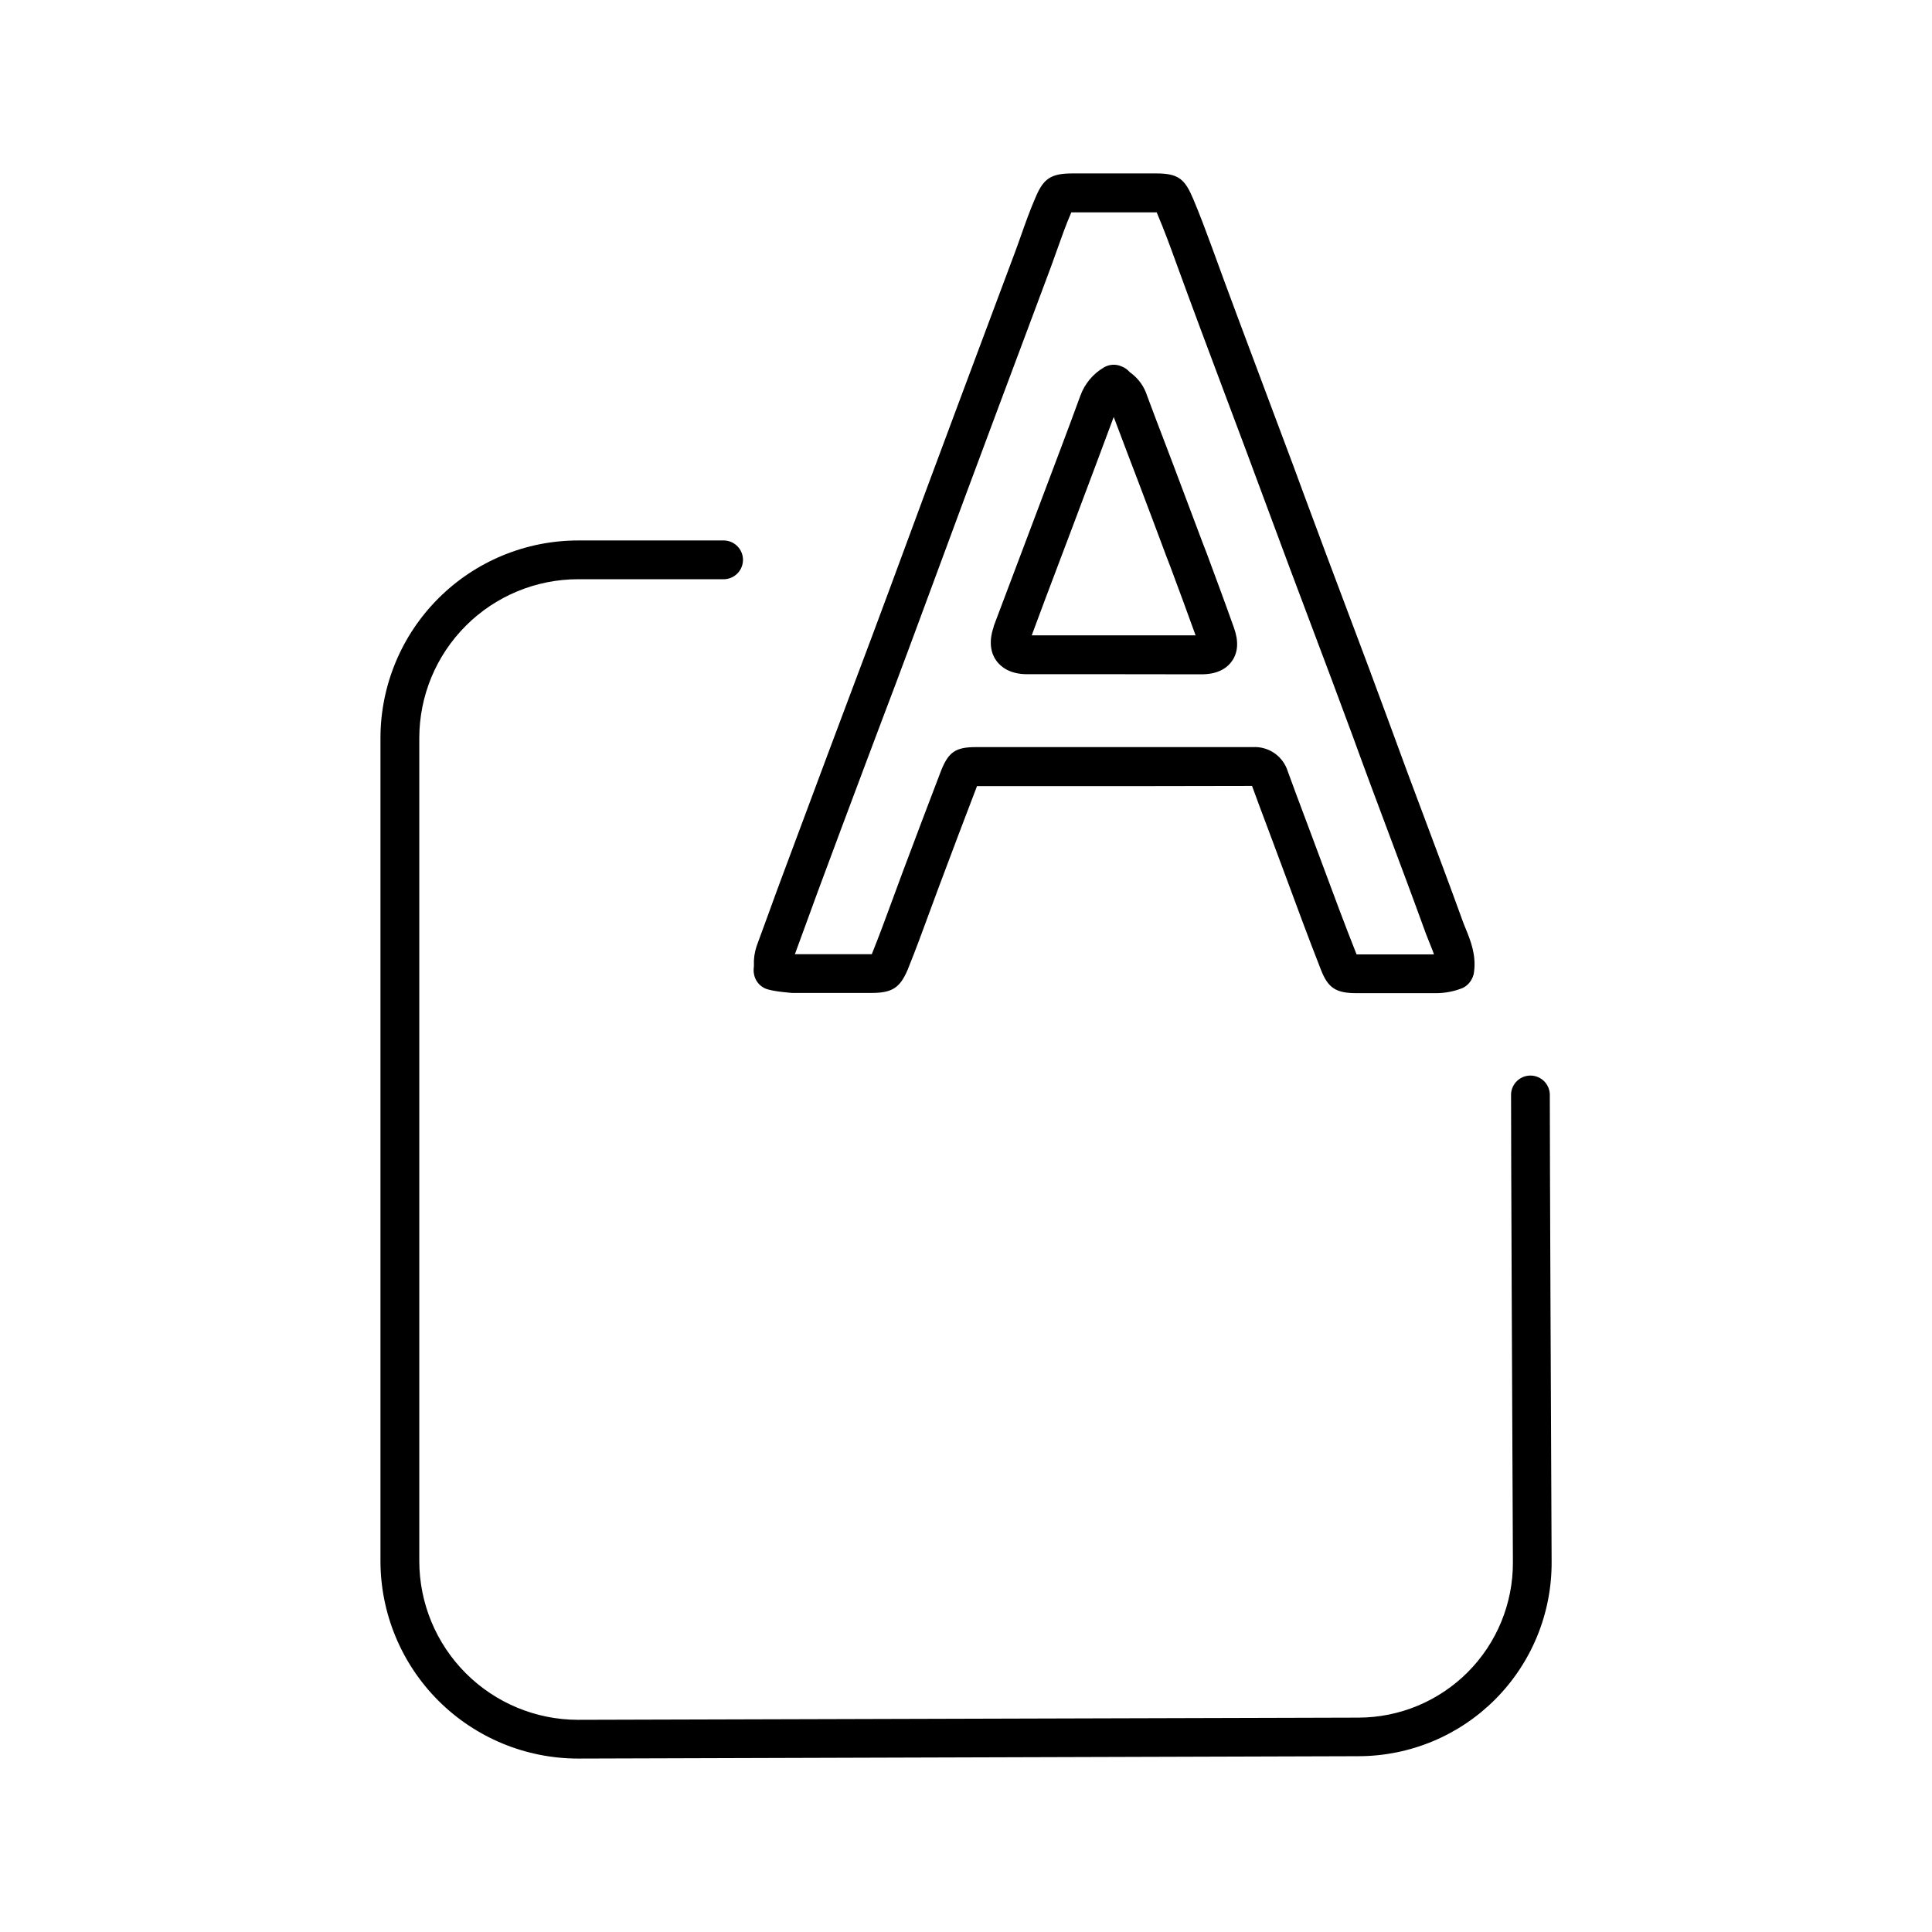
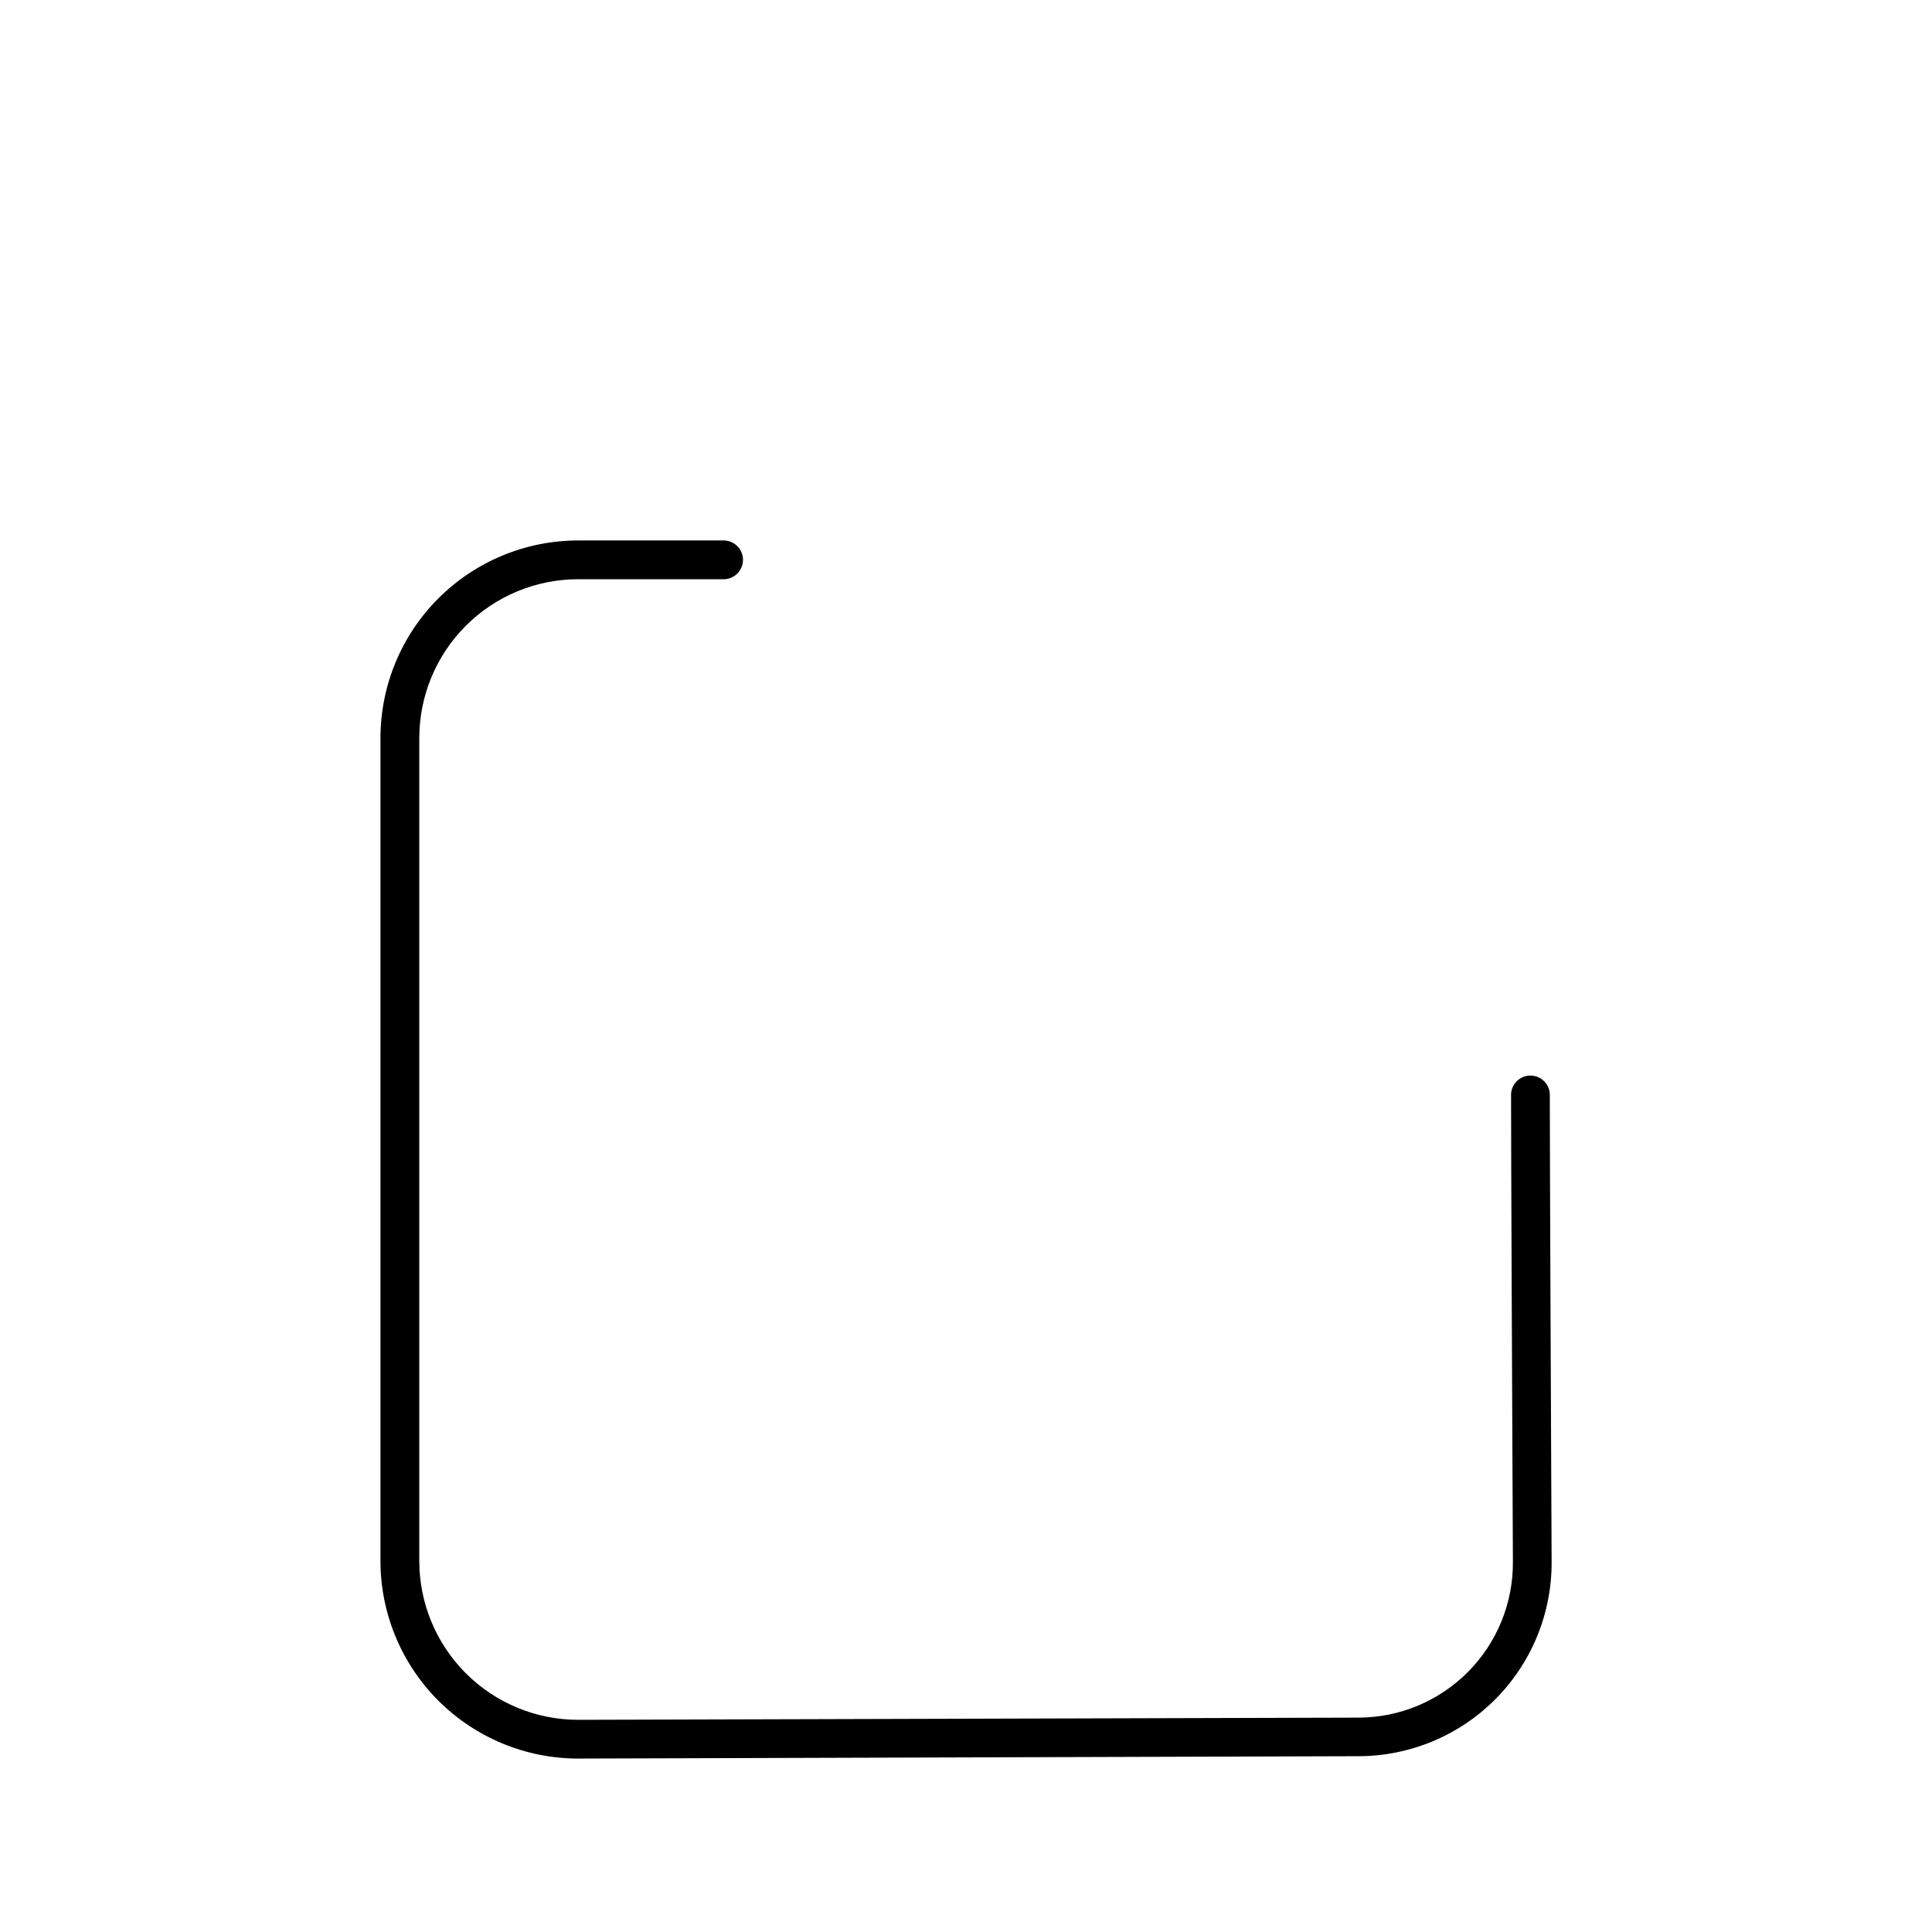
<svg xmlns="http://www.w3.org/2000/svg" width="172" height="172" viewBox="0 0 172 172" fill="none">
  <g clip-path="url(#clip0_132_2200)">
    <path d="M51.458 156.56C46.796 156.556 42.326 154.702 39.029 151.407C35.732 148.111 33.877 143.642 33.871 138.981V65.696C33.877 61.034 35.732 56.565 39.029 53.27C42.326 49.974 46.796 48.121 51.458 48.116H64.495C64.939 48.136 65.359 48.326 65.667 48.648C65.974 48.969 66.146 49.397 66.146 49.841C66.146 50.286 65.974 50.714 65.667 51.035C65.359 51.356 64.939 51.547 64.495 51.566H51.458C47.711 51.571 44.12 53.061 41.471 55.71C38.822 58.358 37.332 61.95 37.328 65.696V138.981C37.332 142.727 38.822 146.318 41.471 148.967C44.12 151.616 47.711 153.106 51.458 153.11L120.963 152.915C122.772 152.909 124.562 152.547 126.231 151.849C127.9 151.15 129.415 150.13 130.69 148.847C131.964 147.563 132.974 146.041 133.66 144.367C134.346 142.693 134.696 140.9 134.689 139.091C134.615 123.064 134.525 102.81 134.525 97.405C134.544 96.961 134.735 96.541 135.056 96.234C135.377 95.926 135.805 95.754 136.25 95.754C136.695 95.754 137.122 95.926 137.444 96.234C137.765 96.541 137.955 96.961 137.975 97.405C137.975 103.116 138.076 125.96 138.136 139.061C138.146 141.324 137.71 143.566 136.853 145.66C135.995 147.754 134.733 149.658 133.139 151.264C131.545 152.87 129.65 154.145 127.562 155.018C125.475 155.89 123.236 156.342 120.973 156.349L51.458 156.56Z" fill="black" />
-     <path d="M129.522 88.025C129.445 88.032 129.367 88.032 129.29 88.025C129.065 87.996 128.849 87.923 128.652 87.809C128.456 87.696 128.284 87.544 128.146 87.364C128.009 87.184 127.908 86.979 127.85 86.76C127.792 86.54 127.778 86.312 127.809 86.087C127.893 85.469 127.614 84.787 127.291 83.998C127.177 83.715 127.063 83.437 126.955 83.154C125.82 80.023 124.634 76.849 123.482 73.782C123.016 72.534 122.55 71.288 122.084 70.043C121.518 68.522 120.958 66.999 120.405 65.474C119.202 62.232 117.956 58.876 116.709 55.591C115.413 52.167 114.116 48.684 112.866 45.311C112.208 43.537 111.548 41.762 110.888 39.986C110.283 38.367 109.676 36.749 109.067 35.132C107.605 31.239 106.097 27.214 104.649 23.237C104.162 21.893 103.641 20.468 103.043 19.068C103.023 19.014 103 18.96 102.976 18.906H102.875C100.363 18.906 97.904 18.906 95.418 18.906H95.377L95.33 19.017C94.897 20.025 94.534 21.033 94.151 22.118C93.96 22.662 93.768 23.203 93.567 23.744C92.72 26.017 91.87 28.291 91.017 30.567L88.887 36.258C87.893 38.916 86.902 41.574 85.914 44.233C85.222 46.1 84.531 47.968 83.841 49.836C82.854 52.508 81.865 55.179 80.875 57.848C80.127 59.864 79.373 61.868 78.614 63.861C78.067 65.309 77.519 66.754 76.978 68.205C75.576 71.934 74.182 75.666 72.796 79.402C72.41 80.448 72.029 81.493 71.65 82.536C71.301 83.501 70.948 84.465 70.592 85.425C70.566 85.6 70.557 85.776 70.565 85.953C70.565 86.091 70.565 86.232 70.565 86.373C70.55 86.83 70.355 87.262 70.021 87.575C69.688 87.888 69.243 88.055 68.786 88.041C68.329 88.026 67.897 87.83 67.584 87.497C67.271 87.163 67.104 86.719 67.118 86.262C67.118 86.161 67.118 86.064 67.118 85.966C67.091 85.377 67.173 84.788 67.36 84.229C67.712 83.273 68.062 82.316 68.412 81.357C68.795 80.306 69.174 79.251 69.567 78.203C70.956 74.463 72.35 70.726 73.75 66.992C74.294 65.541 74.84 64.085 75.389 62.625C76.146 60.627 76.897 58.628 77.643 56.625C78.638 53.962 79.626 51.295 80.61 48.623C81.299 46.751 81.99 44.882 82.682 43.017C83.67 40.354 84.662 37.692 85.659 35.031L87.788 29.337C88.637 27.066 89.487 24.794 90.338 22.521C90.533 22 90.718 21.476 90.903 20.952C91.289 19.86 91.689 18.732 92.169 17.626L92.263 17.408C92.935 15.873 93.63 15.446 95.441 15.44C97.914 15.44 100.366 15.44 102.872 15.44H102.966C104.948 15.44 105.496 15.984 106.225 17.704C106.85 19.182 107.394 20.657 107.904 22.041C109.342 26.001 110.851 30.019 112.309 33.903C112.915 35.522 113.522 37.142 114.129 38.764C114.801 40.54 115.462 42.317 116.111 44.095C117.361 47.454 118.651 50.941 119.945 54.351C121.198 57.65 122.444 61.009 123.64 64.258L125.32 68.823C125.783 70.066 126.249 71.309 126.717 72.552C127.869 75.633 129.068 78.814 130.204 81.958C130.288 82.197 130.385 82.432 130.483 82.671C130.906 83.705 131.434 84.992 131.229 86.527C131.174 86.941 130.971 87.322 130.657 87.597C130.343 87.873 129.94 88.025 129.522 88.025Z" fill="black" />
-     <path d="M77.591 88.398H77.534C75.885 88.398 74.235 88.398 72.586 88.398H70.523C70.523 88.398 68.672 88.271 68.084 87.982C67.691 87.794 67.383 87.465 67.222 87.06C67.062 86.654 67.061 86.204 67.22 85.798C67.379 85.392 67.686 85.061 68.079 84.873C68.471 84.684 68.921 84.651 69.337 84.78C69.586 84.827 70.345 84.928 70.58 84.952H72.596C74.252 84.952 75.908 84.952 77.564 84.952H77.611L77.638 84.885C78.273 83.312 78.871 81.68 79.452 80.104C79.743 79.3 80.039 78.498 80.339 77.699C81.542 74.501 82.63 71.612 83.752 68.686C84.424 66.959 85.056 66.512 86.887 66.512H92.262C98.574 66.512 105.101 66.512 111.518 66.512H111.534C112.217 66.472 112.893 66.662 113.456 67.05C114.019 67.438 114.436 68.003 114.642 68.655C115.115 69.969 115.616 71.302 116.1 72.589L116.614 73.96L117.729 76.953C118.7 79.57 119.704 82.278 120.752 84.918L120.769 84.968H120.816C123.11 84.968 125.404 84.968 127.7 84.968H127.847C128.144 84.967 128.439 84.926 128.724 84.847C129.136 84.649 129.61 84.622 130.042 84.773C130.474 84.924 130.828 85.24 131.027 85.652C131.226 86.064 131.253 86.538 131.102 86.97C130.951 87.402 130.635 87.756 130.222 87.955C129.467 88.261 128.659 88.418 127.844 88.418H127.693C125.405 88.418 123.121 88.418 120.833 88.418H120.779C118.922 88.418 118.23 87.962 117.591 86.316L117.537 86.178C116.496 83.51 115.485 80.803 114.514 78.156C114.145 77.161 113.774 76.167 113.402 75.172L112.892 73.805C112.418 72.549 111.931 71.252 111.464 69.966C105.081 69.986 98.567 69.986 92.282 69.982H86.981C85.865 72.885 84.787 75.754 83.594 78.932C83.294 79.725 83.001 80.517 82.714 81.31C82.126 82.916 81.518 84.572 80.86 86.195L80.796 86.359C80.114 87.935 79.429 88.398 77.591 88.398Z" fill="black" />
-     <path d="M99.161 60.022H91.434C89.879 60.022 89.083 59.35 88.696 58.816C88.31 58.282 87.947 57.298 88.461 55.819V55.772C88.485 55.702 88.508 55.631 88.535 55.564L89.825 52.148C90.672 49.908 91.517 47.669 92.361 45.429L92.697 44.535C93.846 41.485 95.049 38.331 96.181 35.227C96.563 34.178 97.295 33.294 98.254 32.724C98.493 32.577 98.764 32.491 99.044 32.474C99.324 32.456 99.604 32.507 99.859 32.623C100.139 32.73 100.387 32.906 100.582 33.134L100.696 33.218C101.371 33.724 101.87 34.428 102.124 35.233C102.648 36.644 103.185 38.052 103.723 39.456L104.593 41.747L104.62 41.821C105.442 43.996 106.261 46.172 107.079 48.352L107.415 49.218C108.224 51.402 109.064 53.656 109.857 55.893C110.284 57.086 110.223 58.084 109.676 58.856C108.849 60.029 107.378 60.032 106.897 60.032L99.161 60.022ZM91.851 56.565C96.711 56.565 101.574 56.565 106.44 56.565C105.701 54.506 104.929 52.423 104.176 50.404L103.84 49.534C103.034 47.361 102.211 45.194 101.391 43.024L101.364 42.95C101.076 42.191 100.786 41.431 100.494 40.672C100.046 39.489 99.599 38.306 99.151 37.121C98.082 40.004 96.984 42.916 95.922 45.741L95.586 46.635C94.742 48.874 93.895 51.114 93.047 53.354L91.851 56.565Z" fill="black" />
  </g>
  <defs>
    <clipPath id="clip0_132_2200">
      <rect width="172" height="172" fill="white" />
    </clipPath>
  </defs>
</svg>